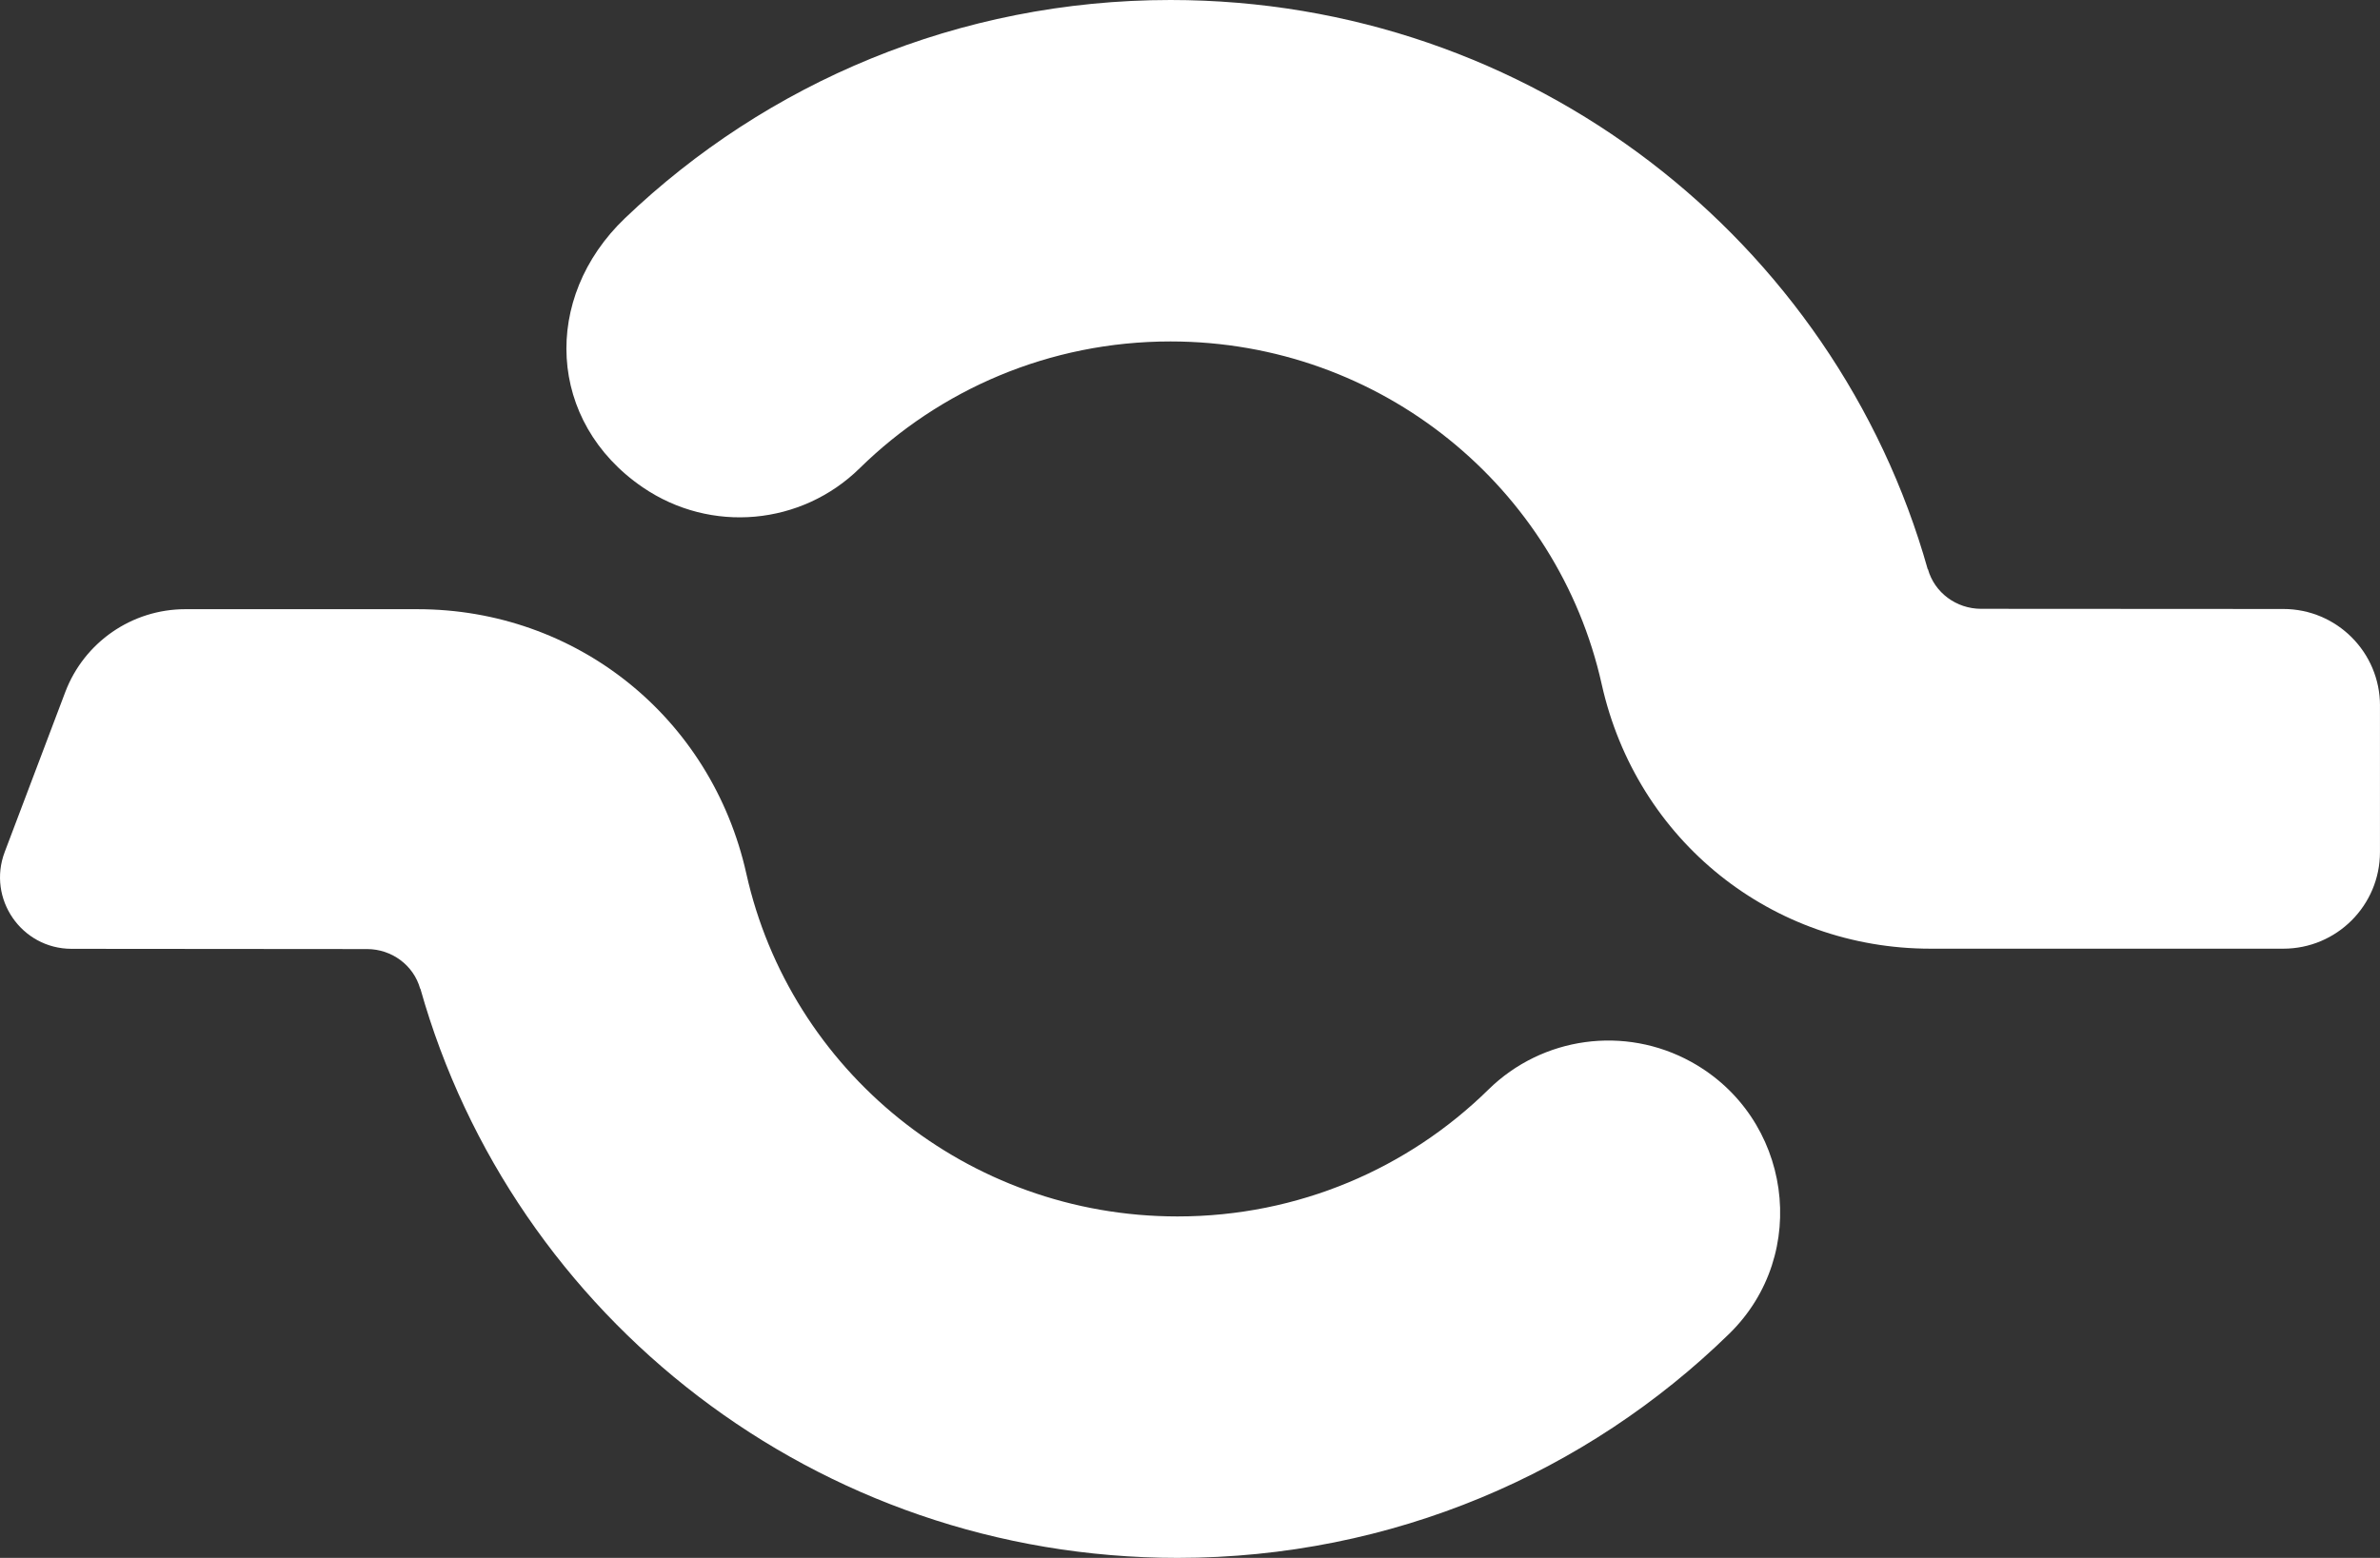
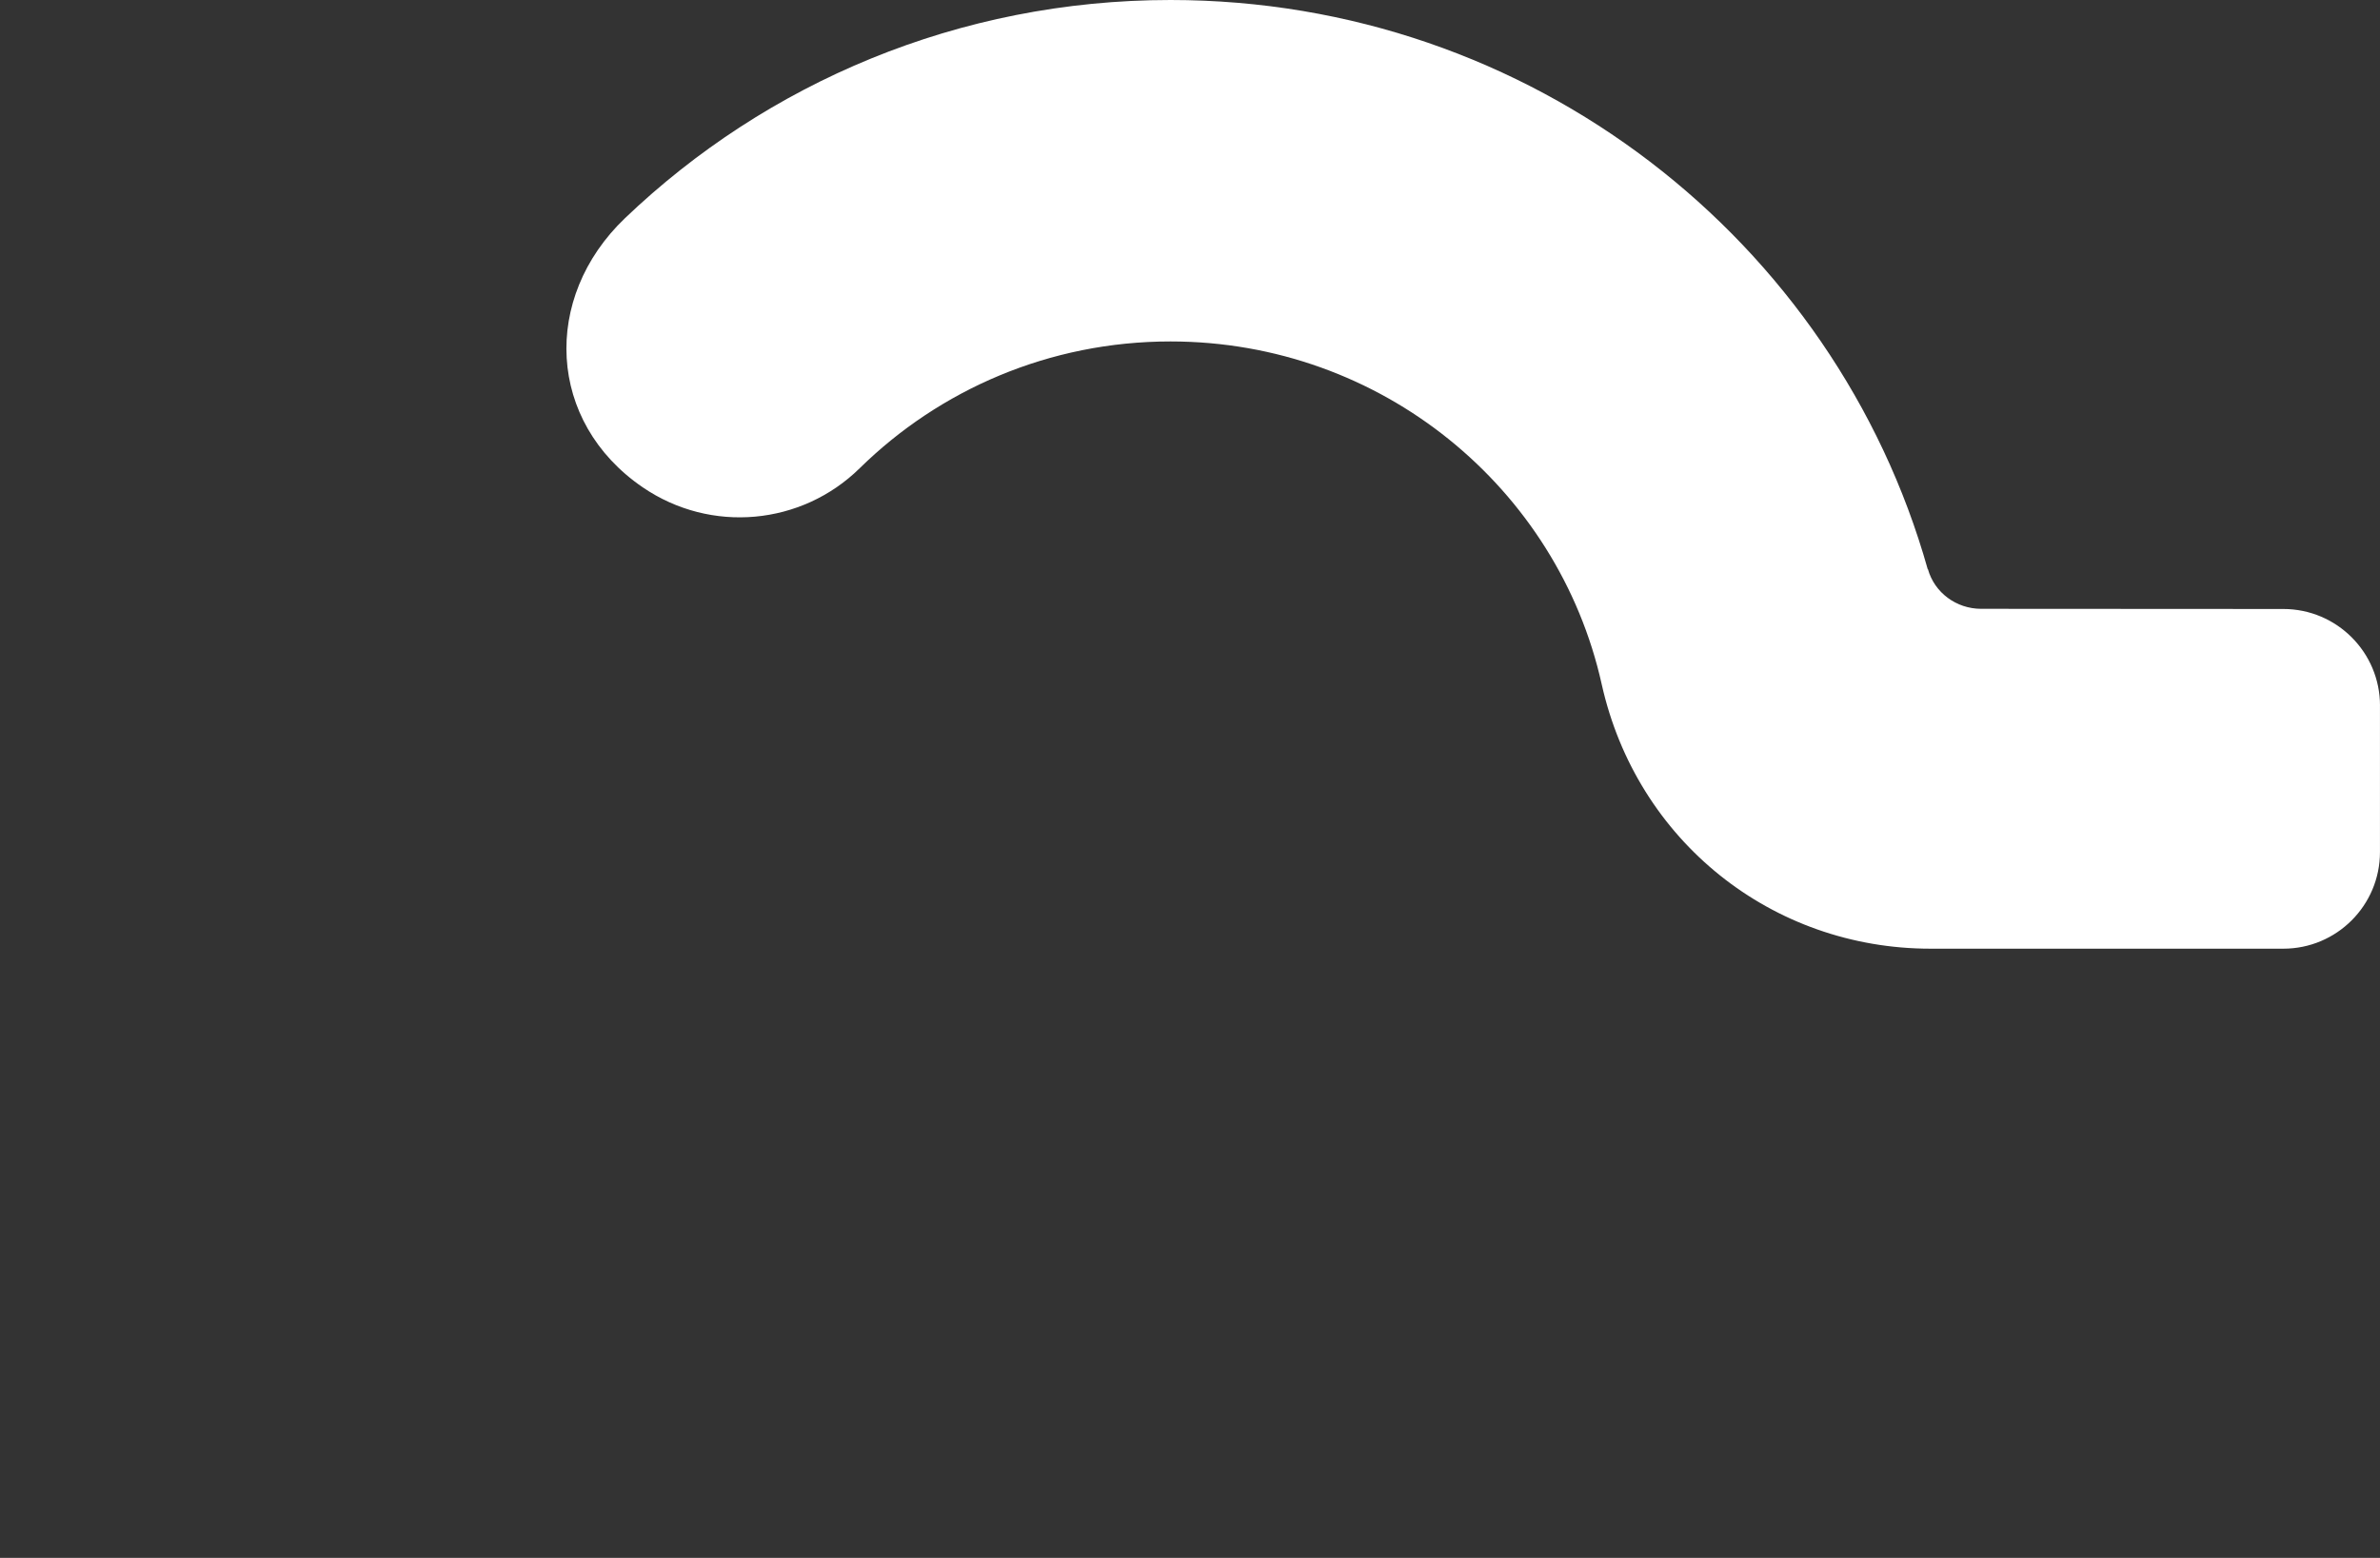
<svg xmlns="http://www.w3.org/2000/svg" id="uuid-abf0f34f-ccc6-4c24-9ac9-a78b22f7354a" viewBox="0 0 697.61 456.76">
  <rect x="0" y="0" width="697.61" height="456.76" fill="#333333" stroke="none" />
-   <path d="M495.69,311.32c-19.44-10.71-43.6-7.41-59.43,8.15-23.39,22.98-55.57,37.18-91.1,37.18-61.87,0-113.6-43.01-126.4-100.51h0s0,0,0,0c-10.26-45.93-49.9-77.53-96.4-77.53H54.32c-15.64,0-29.65,9.68-35.19,24.3L1.38,249.8c-5.19,13.71,4.93,28.38,19.59,28.39l86.66.07c7.18.02,13.6,4.71,15.53,11.63l.06-.02c27.1,96.25,116.17,166.89,221.94,166.89,63,0,120.08-25.07,161.67-65.68,24.02-23.45,18.26-63.56-11.14-79.76Z" fill="#fff" />
-   <path d="M697.61,206.89c0-15.64-12.68-28.33-28.32-28.34l-88.66-.05c-7.18-.02-13.6-4.71-15.53-11.63l-.06.02C537.93,70.64,448.86,0,343.09,0c-62.11,0-118.46,24.36-159.89,63.96-24.49,23.41-22.81,59.75,5.15,78.89,20.05,13.72,46.64,11.14,63.63-5.56,23.39-22.98,55.57-37.18,91.1-37.18,61.87,0,113.6,43.01,126.4,100.51h0s0,0,0,0c10.26,45.93,49.9,77.53,96.4,77.53h103.38c15.65,0,28.34-12.69,28.34-28.34v-42.92Z" fill="#fff" />
+   <path d="M697.61,206.89c0-15.64-12.68-28.33-28.32-28.34l-88.66-.05c-7.18-.02-13.6-4.71-15.53-11.63l-.06.02C537.93,70.64,448.86,0,343.09,0c-62.11,0-118.46,24.36-159.89,63.96-24.49,23.41-22.81,59.75,5.15,78.89,20.05,13.72,46.64,11.14,63.63-5.56,23.39-22.98,55.57-37.18,91.1-37.18,61.87,0,113.6,43.01,126.4,100.51h0s0,0,0,0c10.26,45.93,49.9,77.53,96.4,77.53h103.38c15.65,0,28.34-12.69,28.34-28.34v-42.92" fill="#fff" />
</svg>